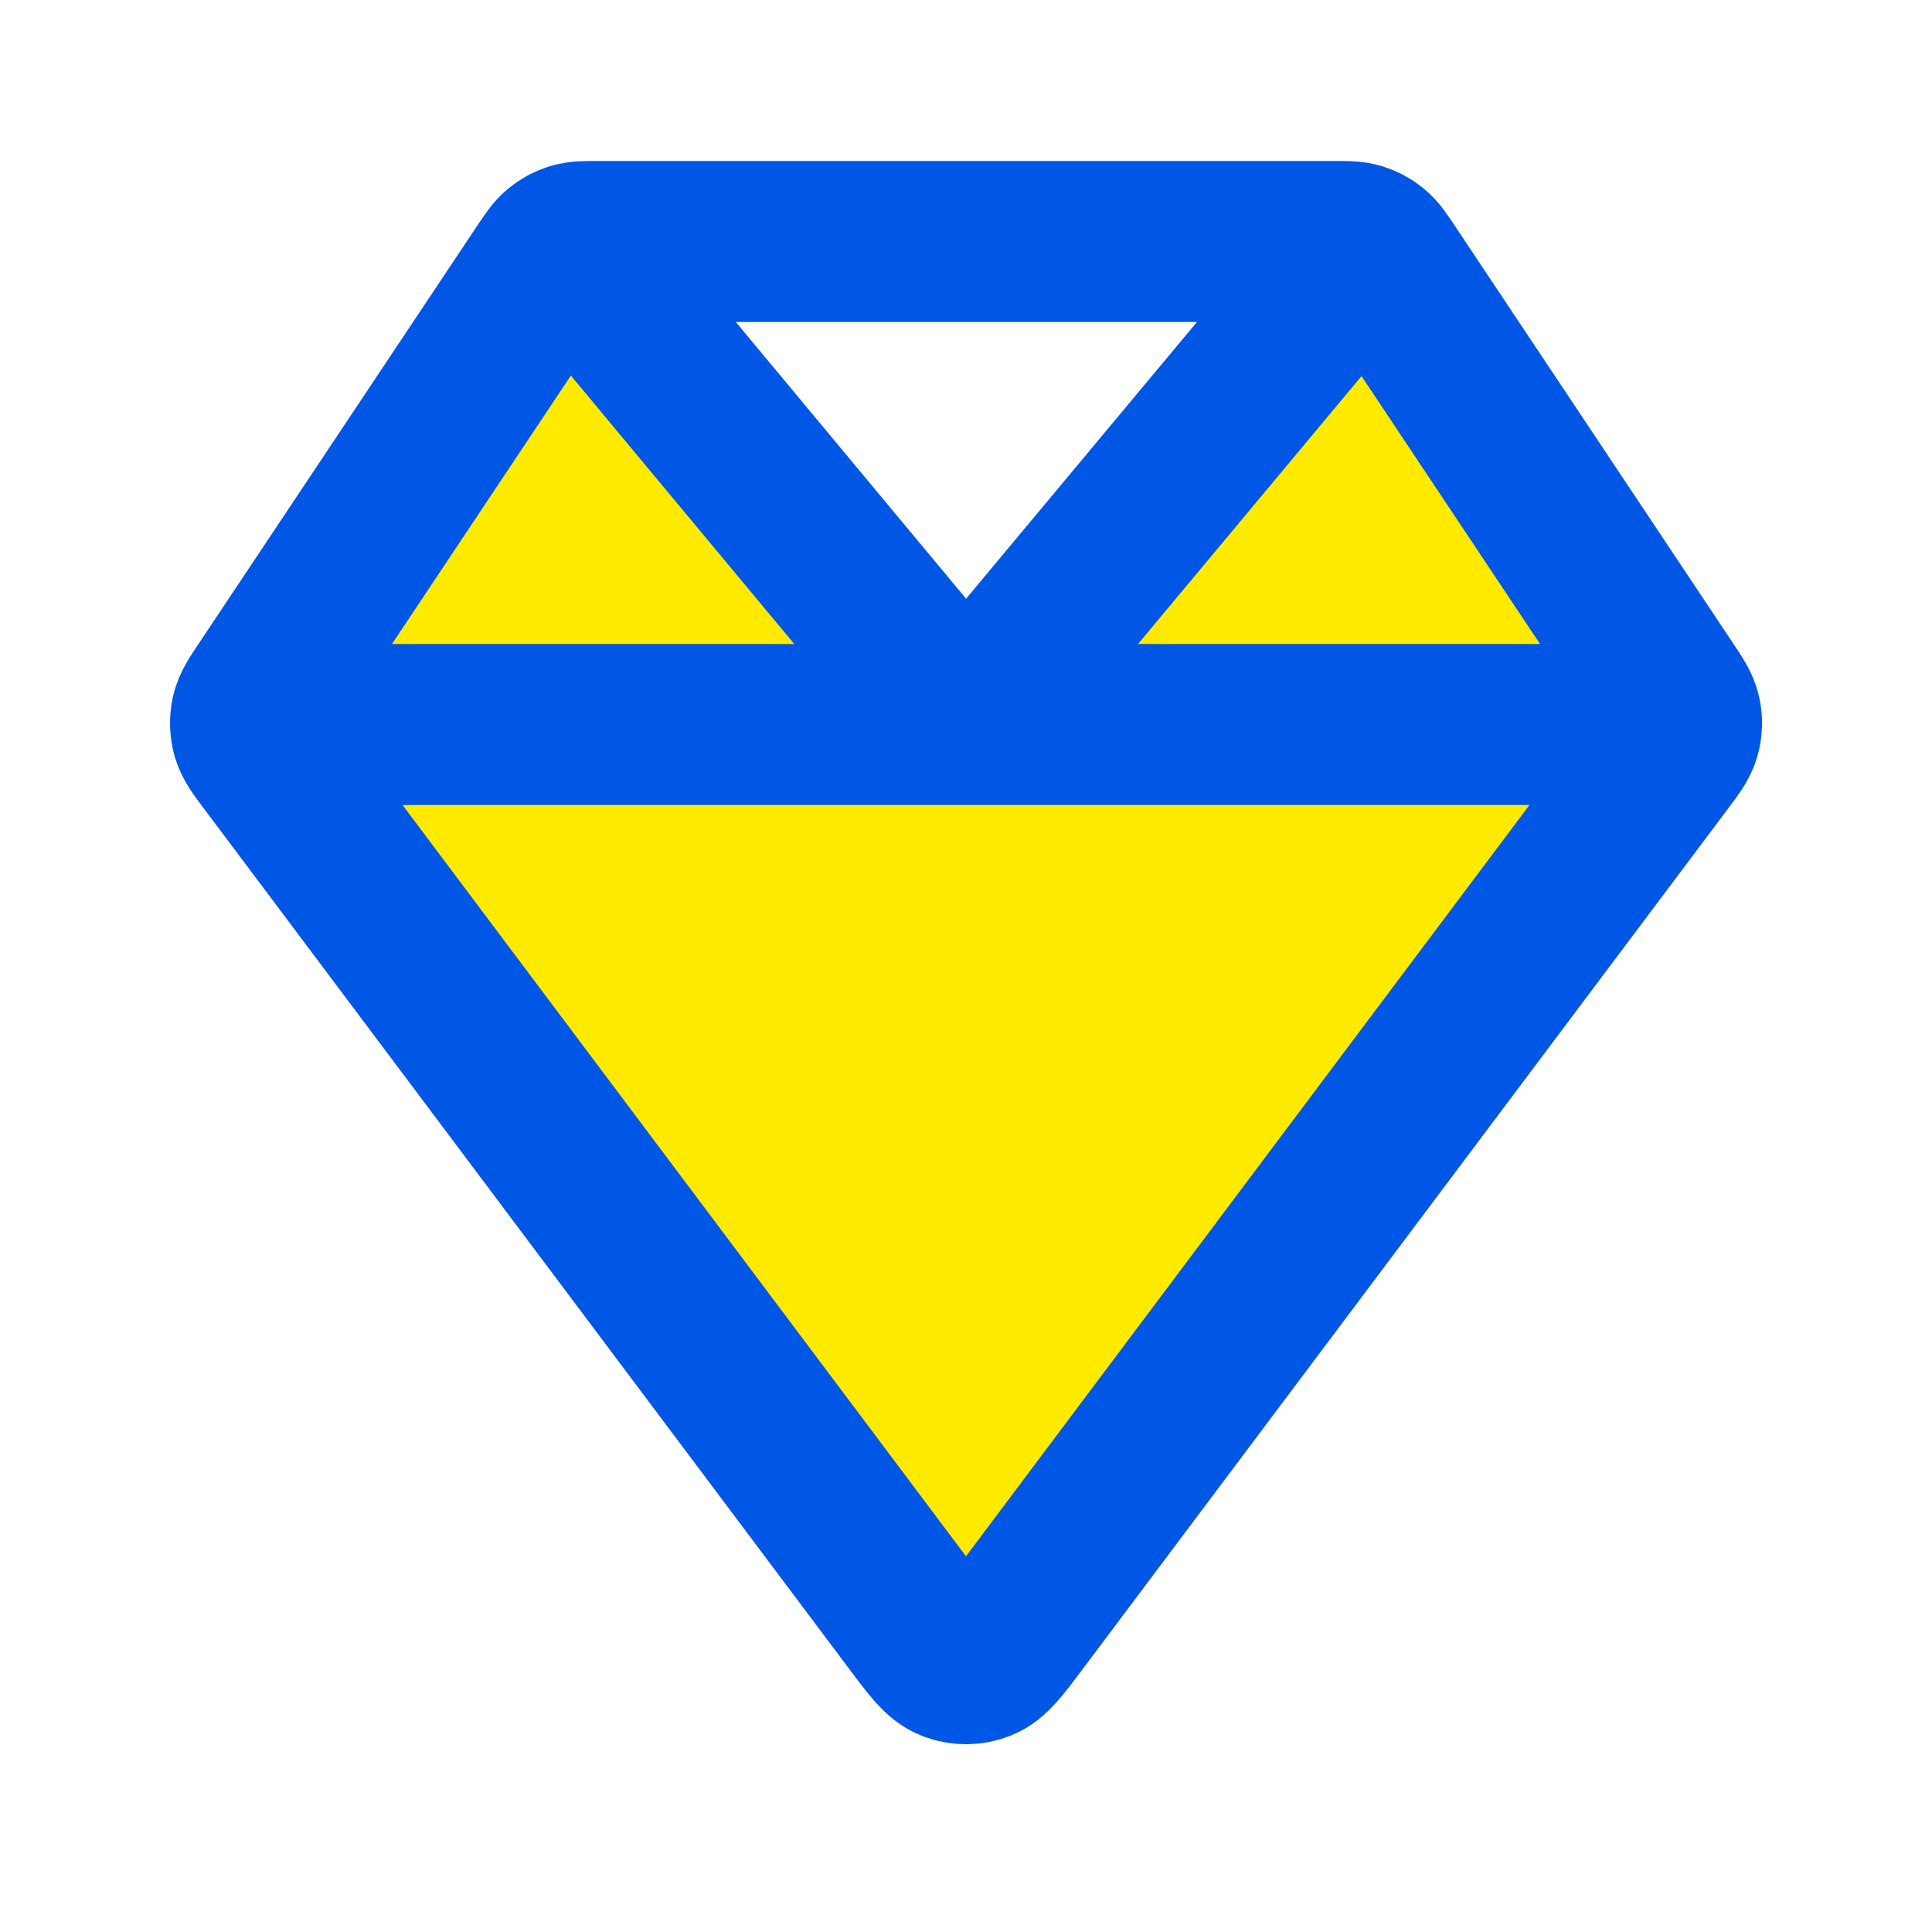
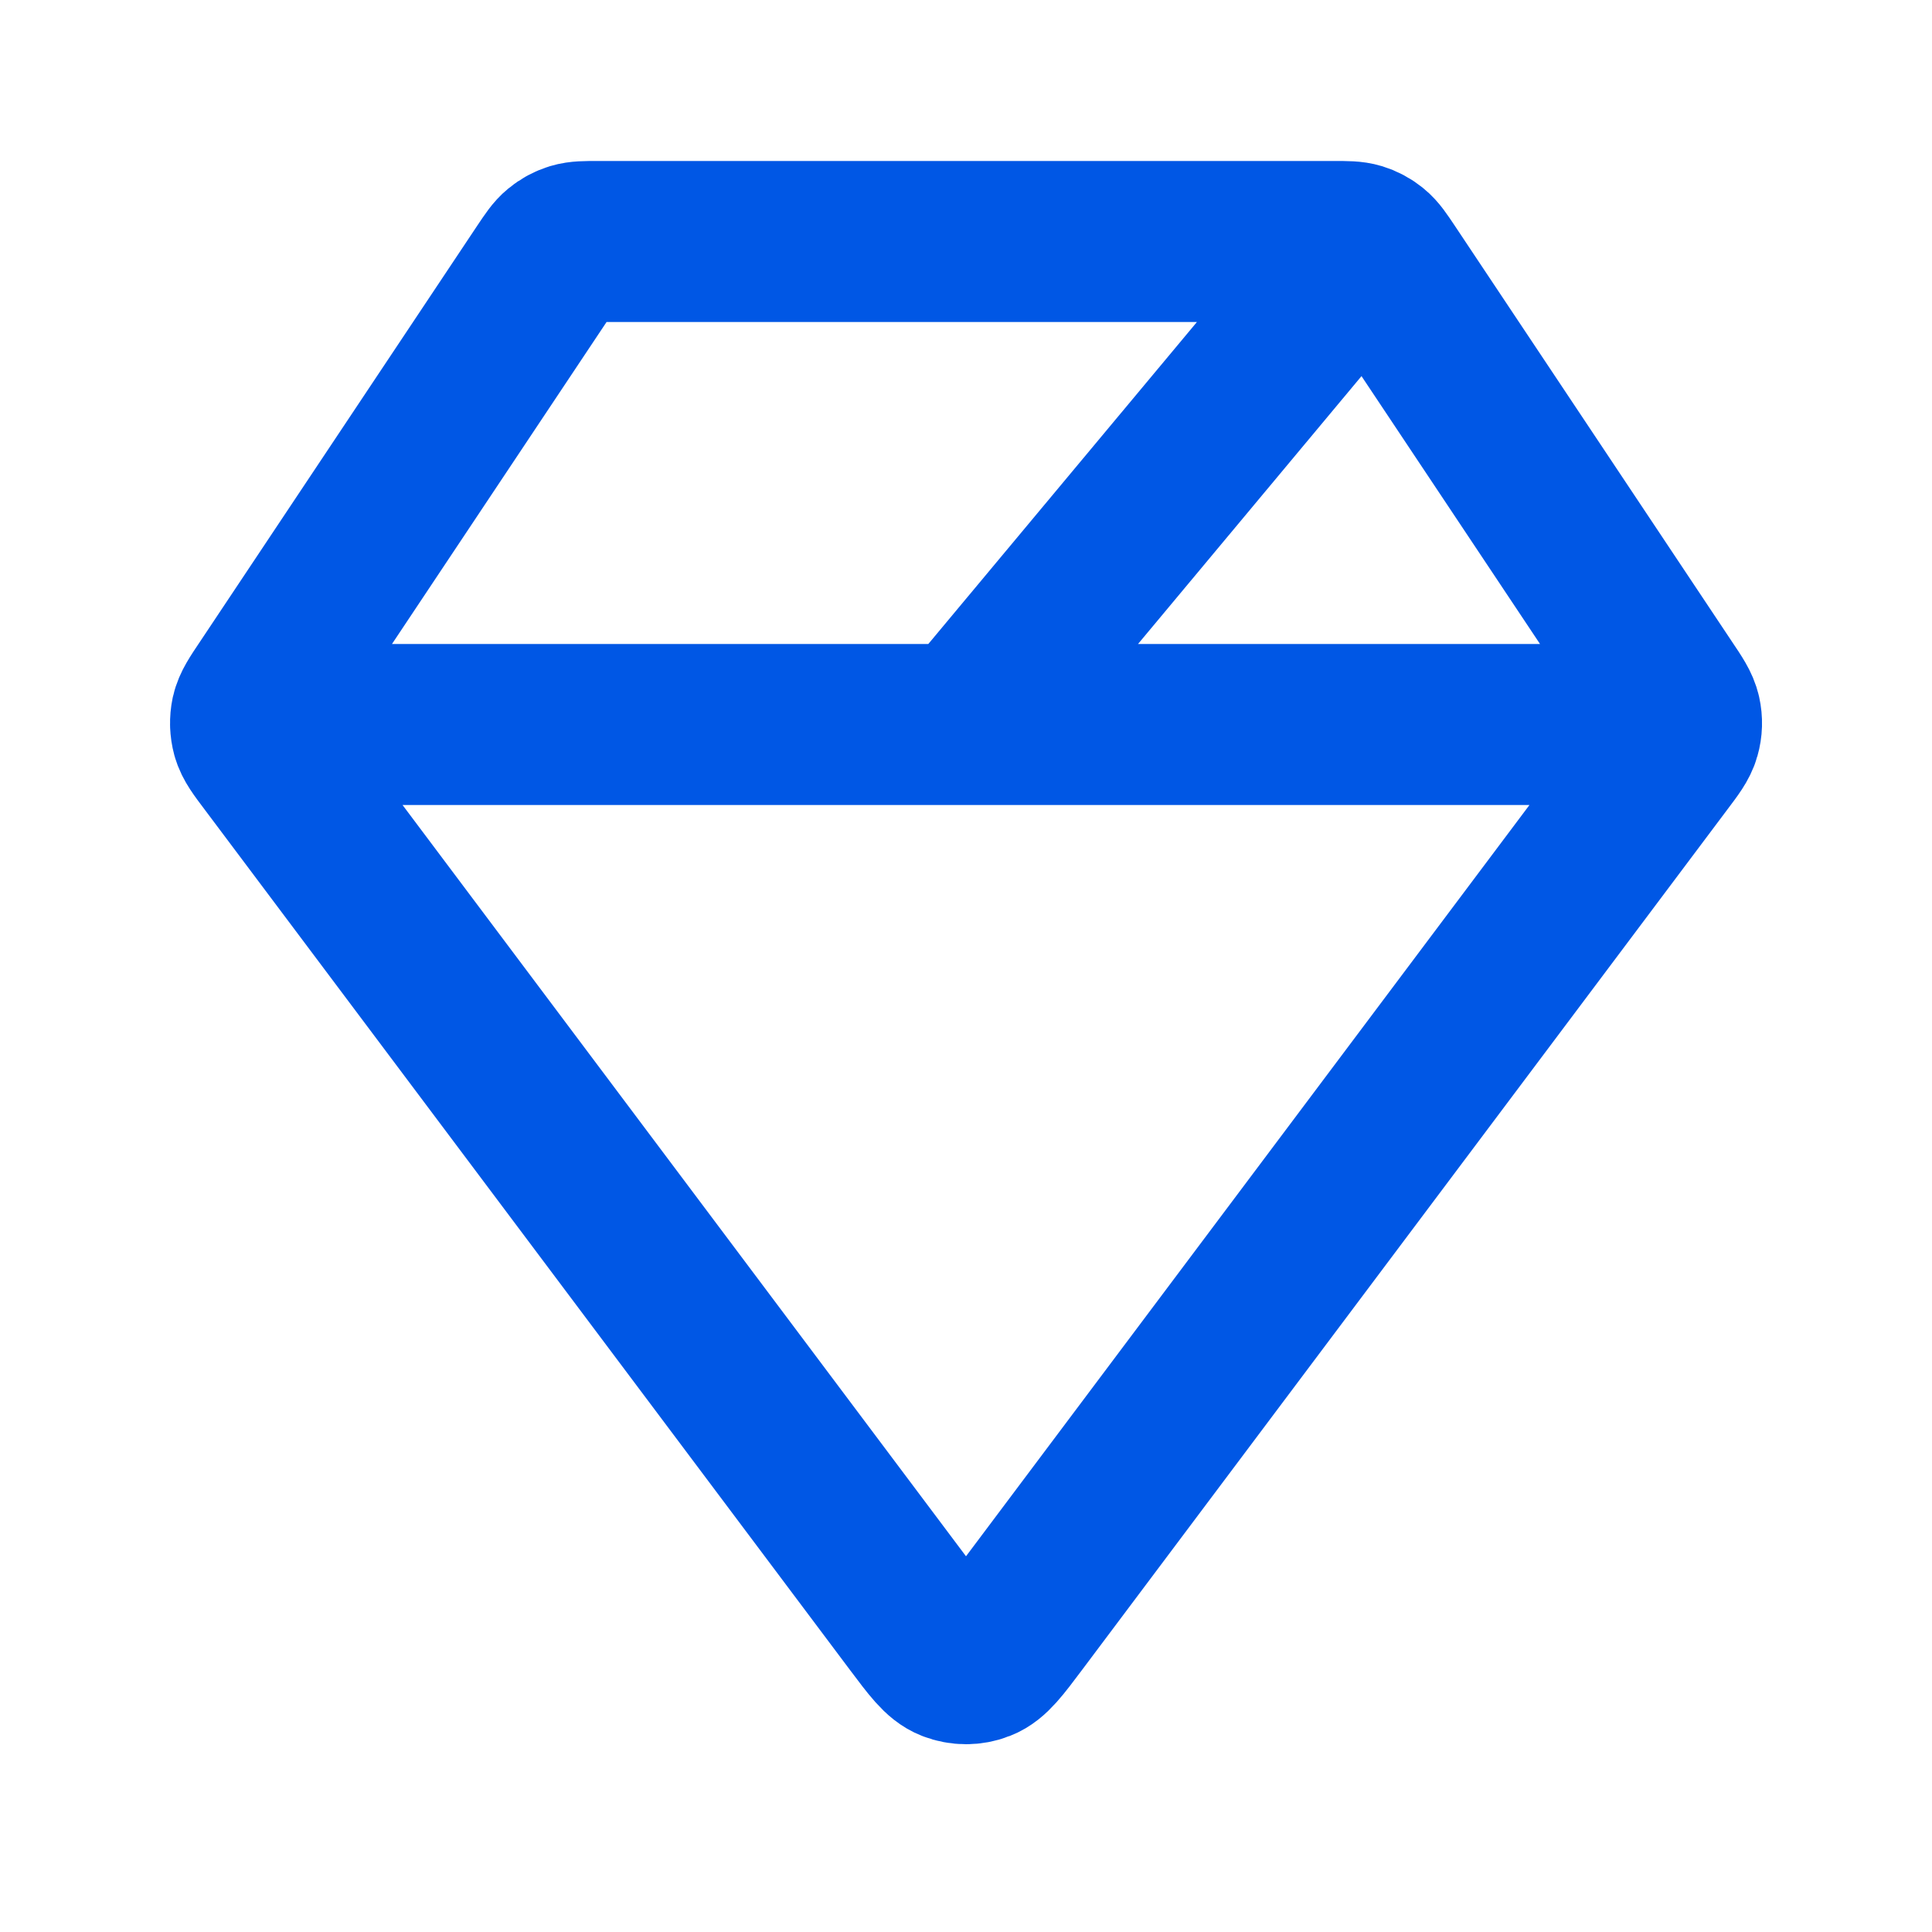
<svg xmlns="http://www.w3.org/2000/svg" width="20" height="20" viewBox="0 0 20 20" fill="none">
-   <path d="M5.87 2.544L10 7.5L14.13 2.544C14.158 2.558 14.184 2.575 14.208 2.595C14.256 2.634 14.292 2.688 14.365 2.797L17.238 7.108C17.333 7.249 17.38 7.32 17.397 7.396C17.412 7.463 17.41 7.533 17.391 7.599C17.37 7.674 17.319 7.742 17.217 7.877L10.533 16.789C10.352 17.03 10.262 17.151 10.151 17.194C10.054 17.232 9.946 17.232 9.849 17.194C9.738 17.151 9.648 17.03 9.467 16.789L2.783 7.877C2.681 7.742 2.63 7.674 2.609 7.599C2.591 7.533 2.589 7.463 2.603 7.396C2.62 7.32 2.667 7.249 2.762 7.108L5.635 2.797C5.708 2.688 5.744 2.634 5.792 2.595C5.816 2.575 5.842 2.558 5.87 2.544Z" fill="#FFEA00" />
-   <path d="M2.594 7.5H17.406M5.874 2.542L10 7.5L14.133 2.546M17.238 7.108L14.365 2.797C14.292 2.688 14.256 2.634 14.208 2.595C14.166 2.56 14.117 2.534 14.065 2.518C14.006 2.5 13.94 2.5 13.81 2.5H6.19C6.06 2.5 5.995 2.5 5.935 2.518C5.883 2.534 5.834 2.56 5.792 2.595C5.744 2.634 5.708 2.688 5.635 2.797L2.762 7.108C2.667 7.249 2.62 7.32 2.603 7.396C2.589 7.463 2.591 7.533 2.609 7.599C2.63 7.674 2.681 7.742 2.783 7.877L9.467 16.789C9.648 17.03 9.738 17.151 9.849 17.194C9.946 17.232 10.054 17.232 10.151 17.194C10.262 17.151 10.352 17.03 10.533 16.789L17.217 7.877C17.319 7.742 17.37 7.674 17.391 7.599C17.41 7.533 17.412 7.463 17.397 7.396C17.38 7.32 17.333 7.249 17.238 7.108Z" stroke="#0057E5" stroke-width="1.667" stroke-linecap="round" stroke-linejoin="round" />
+   <path d="M2.594 7.5H17.406L10 7.5L14.133 2.546M17.238 7.108L14.365 2.797C14.292 2.688 14.256 2.634 14.208 2.595C14.166 2.56 14.117 2.534 14.065 2.518C14.006 2.5 13.94 2.5 13.81 2.5H6.19C6.06 2.5 5.995 2.5 5.935 2.518C5.883 2.534 5.834 2.56 5.792 2.595C5.744 2.634 5.708 2.688 5.635 2.797L2.762 7.108C2.667 7.249 2.62 7.32 2.603 7.396C2.589 7.463 2.591 7.533 2.609 7.599C2.63 7.674 2.681 7.742 2.783 7.877L9.467 16.789C9.648 17.03 9.738 17.151 9.849 17.194C9.946 17.232 10.054 17.232 10.151 17.194C10.262 17.151 10.352 17.03 10.533 16.789L17.217 7.877C17.319 7.742 17.37 7.674 17.391 7.599C17.41 7.533 17.412 7.463 17.397 7.396C17.38 7.32 17.333 7.249 17.238 7.108Z" stroke="#0057E5" stroke-width="1.667" stroke-linecap="round" stroke-linejoin="round" />
</svg>